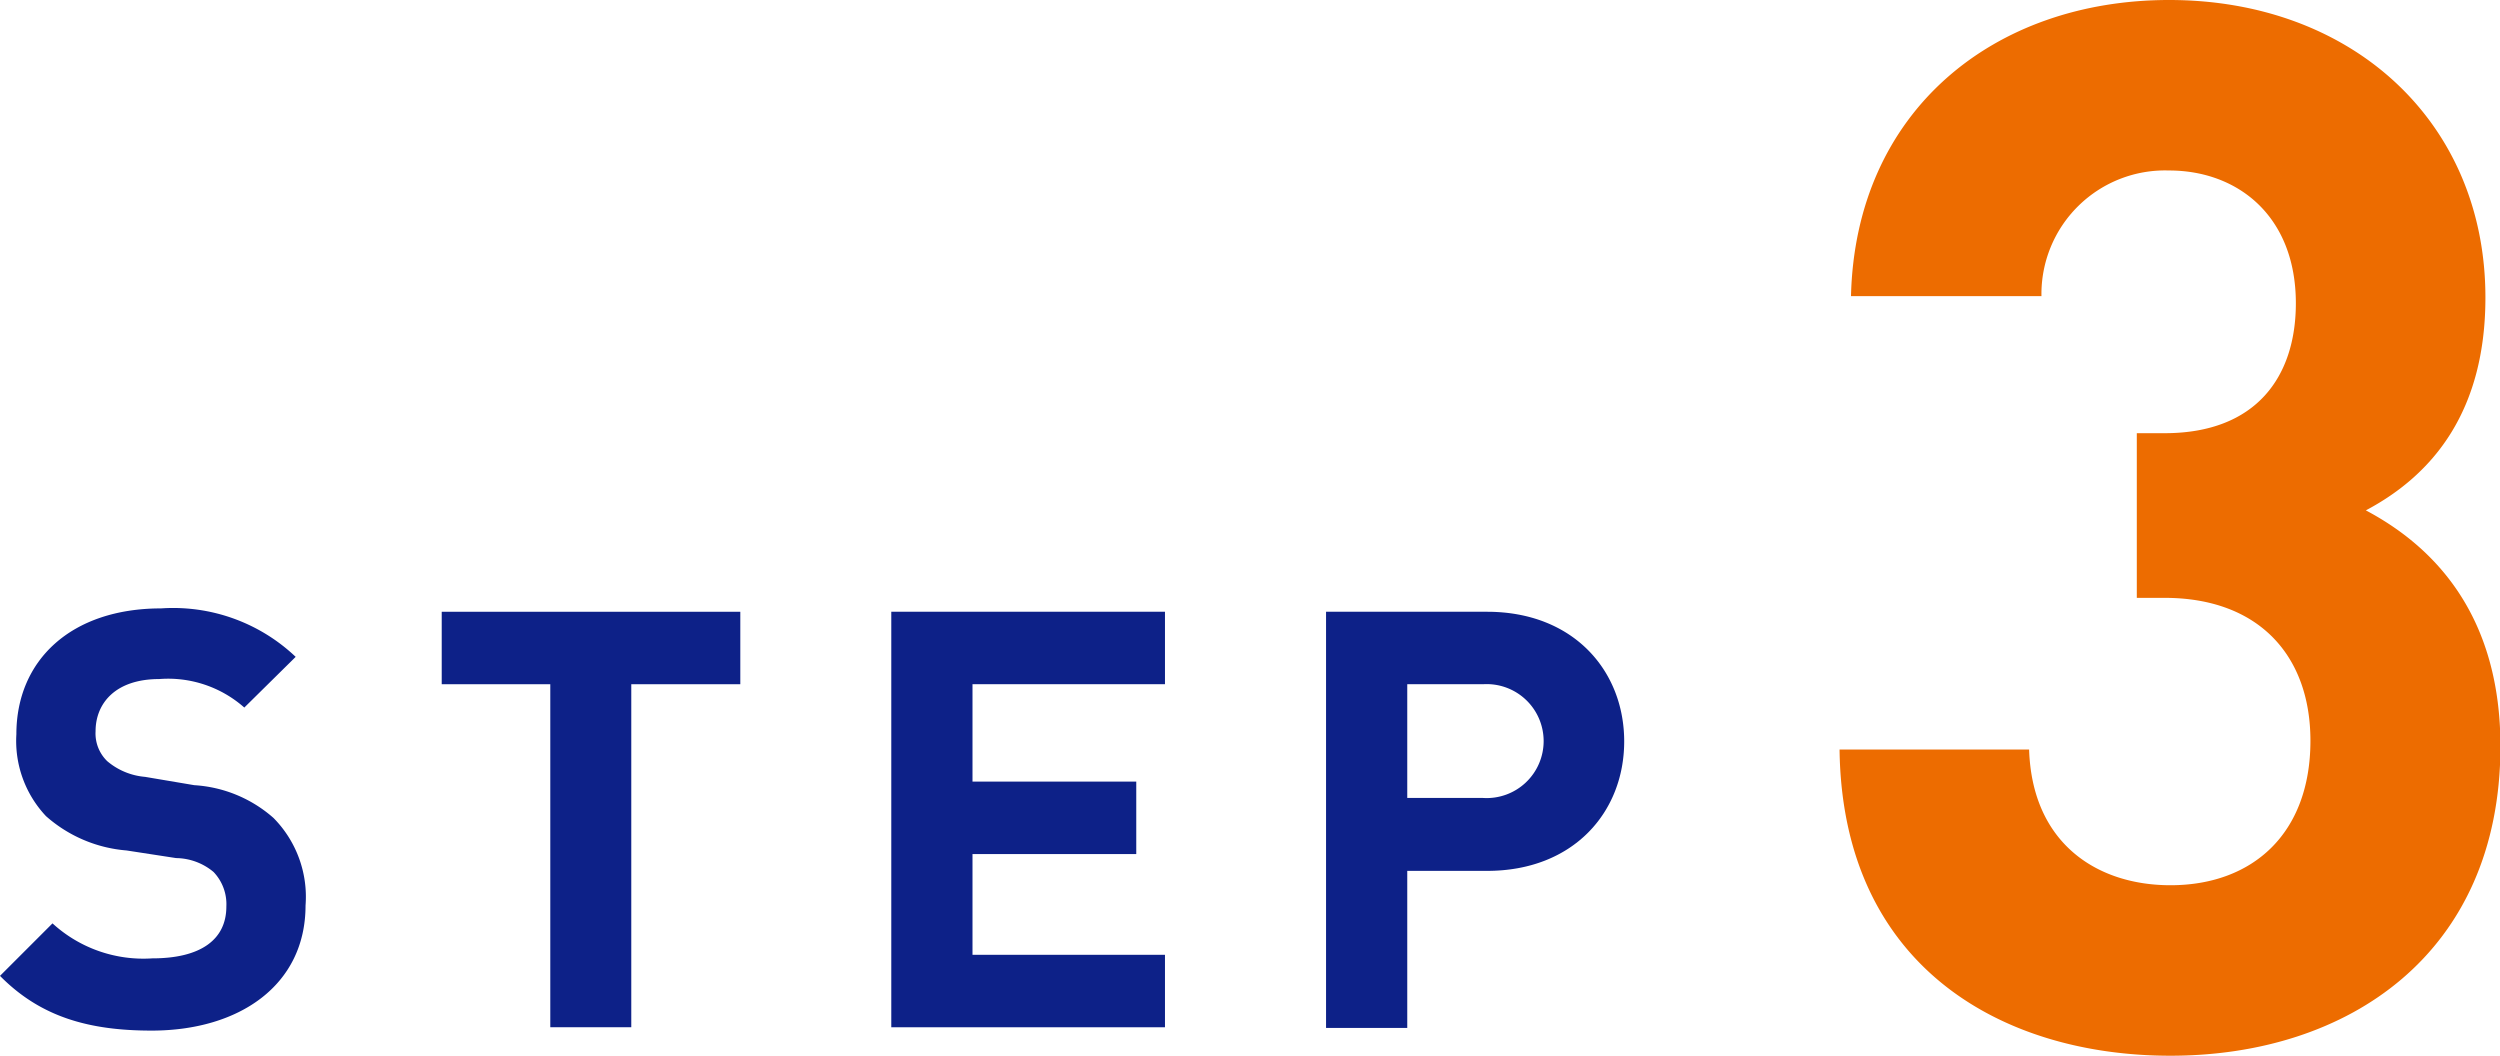
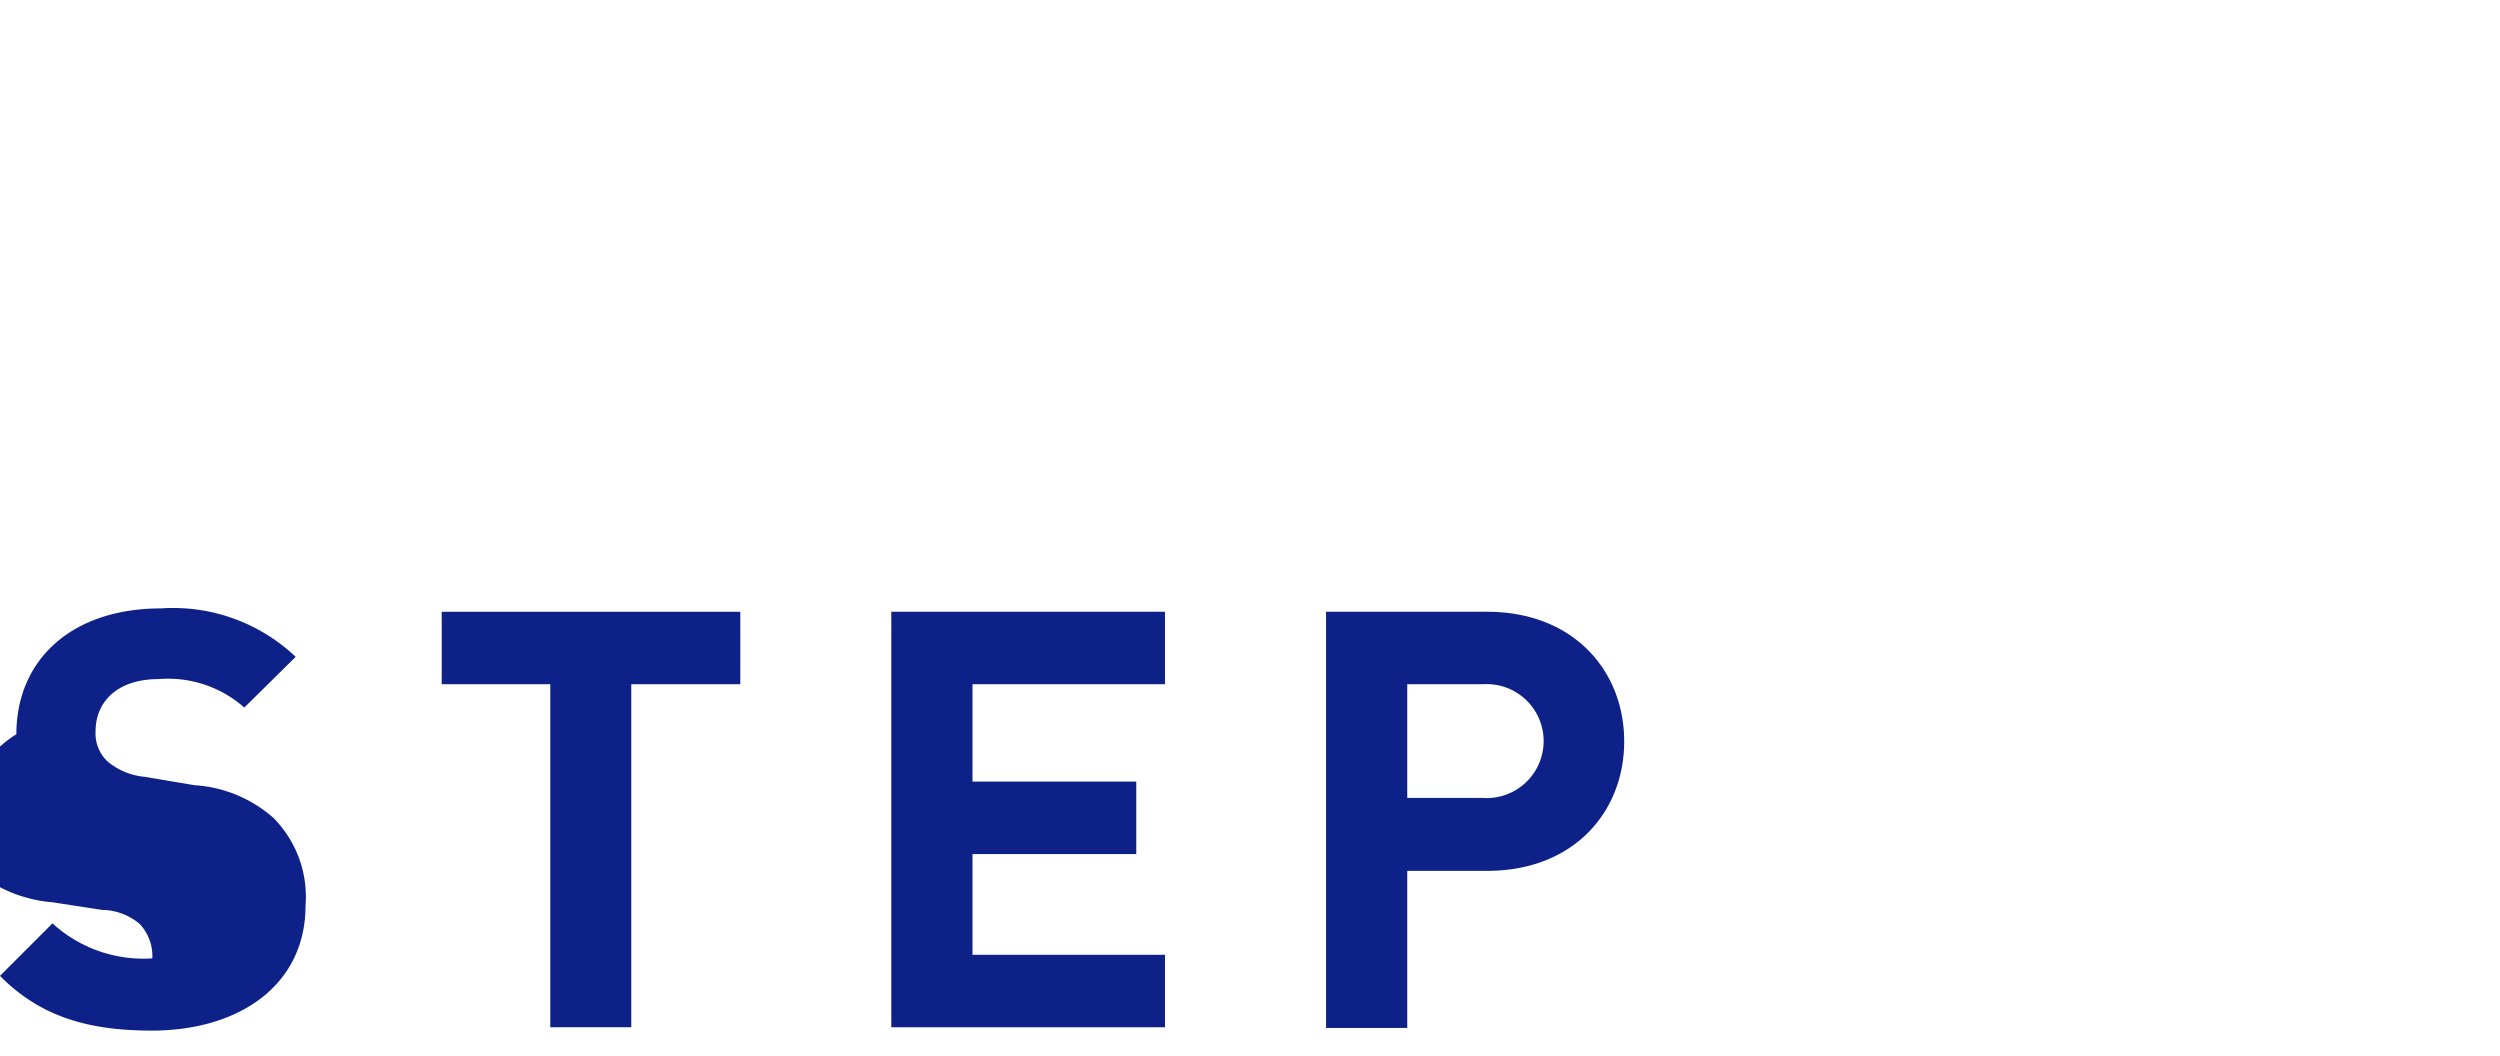
<svg xmlns="http://www.w3.org/2000/svg" id="レイヤー_1" data-name="レイヤー 1" width="111.44" height="47.06" viewBox="0 0 111.44 47.06">
-   <path d="M6.76,45.94C4,45.94,1.82,45.35,0,43.5l2.34-2.34a6,6,0,0,0,4.45,1.56c2.15,0,3.3-.83,3.3-2.31a2.08,2.08,0,0,0-.57-1.54,2.65,2.65,0,0,0-1.67-.62l-2.21-.34a6.16,6.16,0,0,1-3.59-1.53A4.89,4.89,0,0,1,.73,32.73c0-3.3,2.44-5.61,6.45-5.61a7.93,7.93,0,0,1,6,2.16l-2.29,2.26a5.12,5.12,0,0,0-3.8-1.27c-1.92,0-2.83,1.06-2.83,2.33a1.72,1.72,0,0,0,.52,1.33,3,3,0,0,0,1.69.7L8.66,35a5.87,5.87,0,0,1,3.53,1.46,5,5,0,0,1,1.43,3.9C13.62,43.92,10.66,45.94,6.76,45.94Z" fill="#0d2188" />
+   <path d="M6.76,45.94C4,45.94,1.82,45.35,0,43.5l2.34-2.34a6,6,0,0,0,4.45,1.56a2.08,2.08,0,0,0-.57-1.54,2.65,2.65,0,0,0-1.67-.62l-2.21-.34a6.16,6.16,0,0,1-3.59-1.53A4.89,4.89,0,0,1,.73,32.73c0-3.3,2.44-5.61,6.45-5.61a7.93,7.93,0,0,1,6,2.16l-2.29,2.26a5.12,5.12,0,0,0-3.8-1.27c-1.92,0-2.83,1.06-2.83,2.33a1.72,1.72,0,0,0,.52,1.33,3,3,0,0,0,1.69.7L8.66,35a5.87,5.87,0,0,1,3.53,1.46,5,5,0,0,1,1.43,3.9C13.62,43.92,10.66,45.94,6.76,45.94Z" fill="#0d2188" />
  <path d="M28.14,30.5V45.79H24.53V30.5H19.69V27.27H33V30.5Z" fill="#0d2188" />
  <path d="M39.73,45.79V27.27h12.2V30.5H43.35v4.34h7.3v3.23h-7.3v4.49h8.58v3.23Z" fill="#0d2188" />
  <path d="M66.29,38.82H62.73v7H59.11V27.27h7.18c3.85,0,6.11,2.63,6.11,5.78S70.14,38.82,66.29,38.82Zm-.18-8.32H62.73v5.07h3.38a2.54,2.54,0,1,0,0-5.07Z" fill="#0d2188" />
-   <path d="M96.75,47.06c-7.54,0-14.63-4-14.75-13.65h8.45c.13,4.16,3,6.05,6.3,6.05,3.64,0,6.24-2.28,6.24-6.44,0-3.83-2.34-6.37-6.5-6.37H95.25V19.31h1.24c4.1,0,5.85-2.54,5.85-5.79,0-3.9-2.6-5.92-5.65-5.92A5.51,5.51,0,0,0,91,13.2H82.51C82.71,4.94,88.88,0,96.69,0c8.19,0,14.1,5.46,14.1,13.26,0,5-2.27,7.87-5.33,9.49,3.32,1.76,6,4.94,6,10.53C111.44,42.51,104.68,47.06,96.75,47.06Z" fill="#ed6c00" />
</svg>